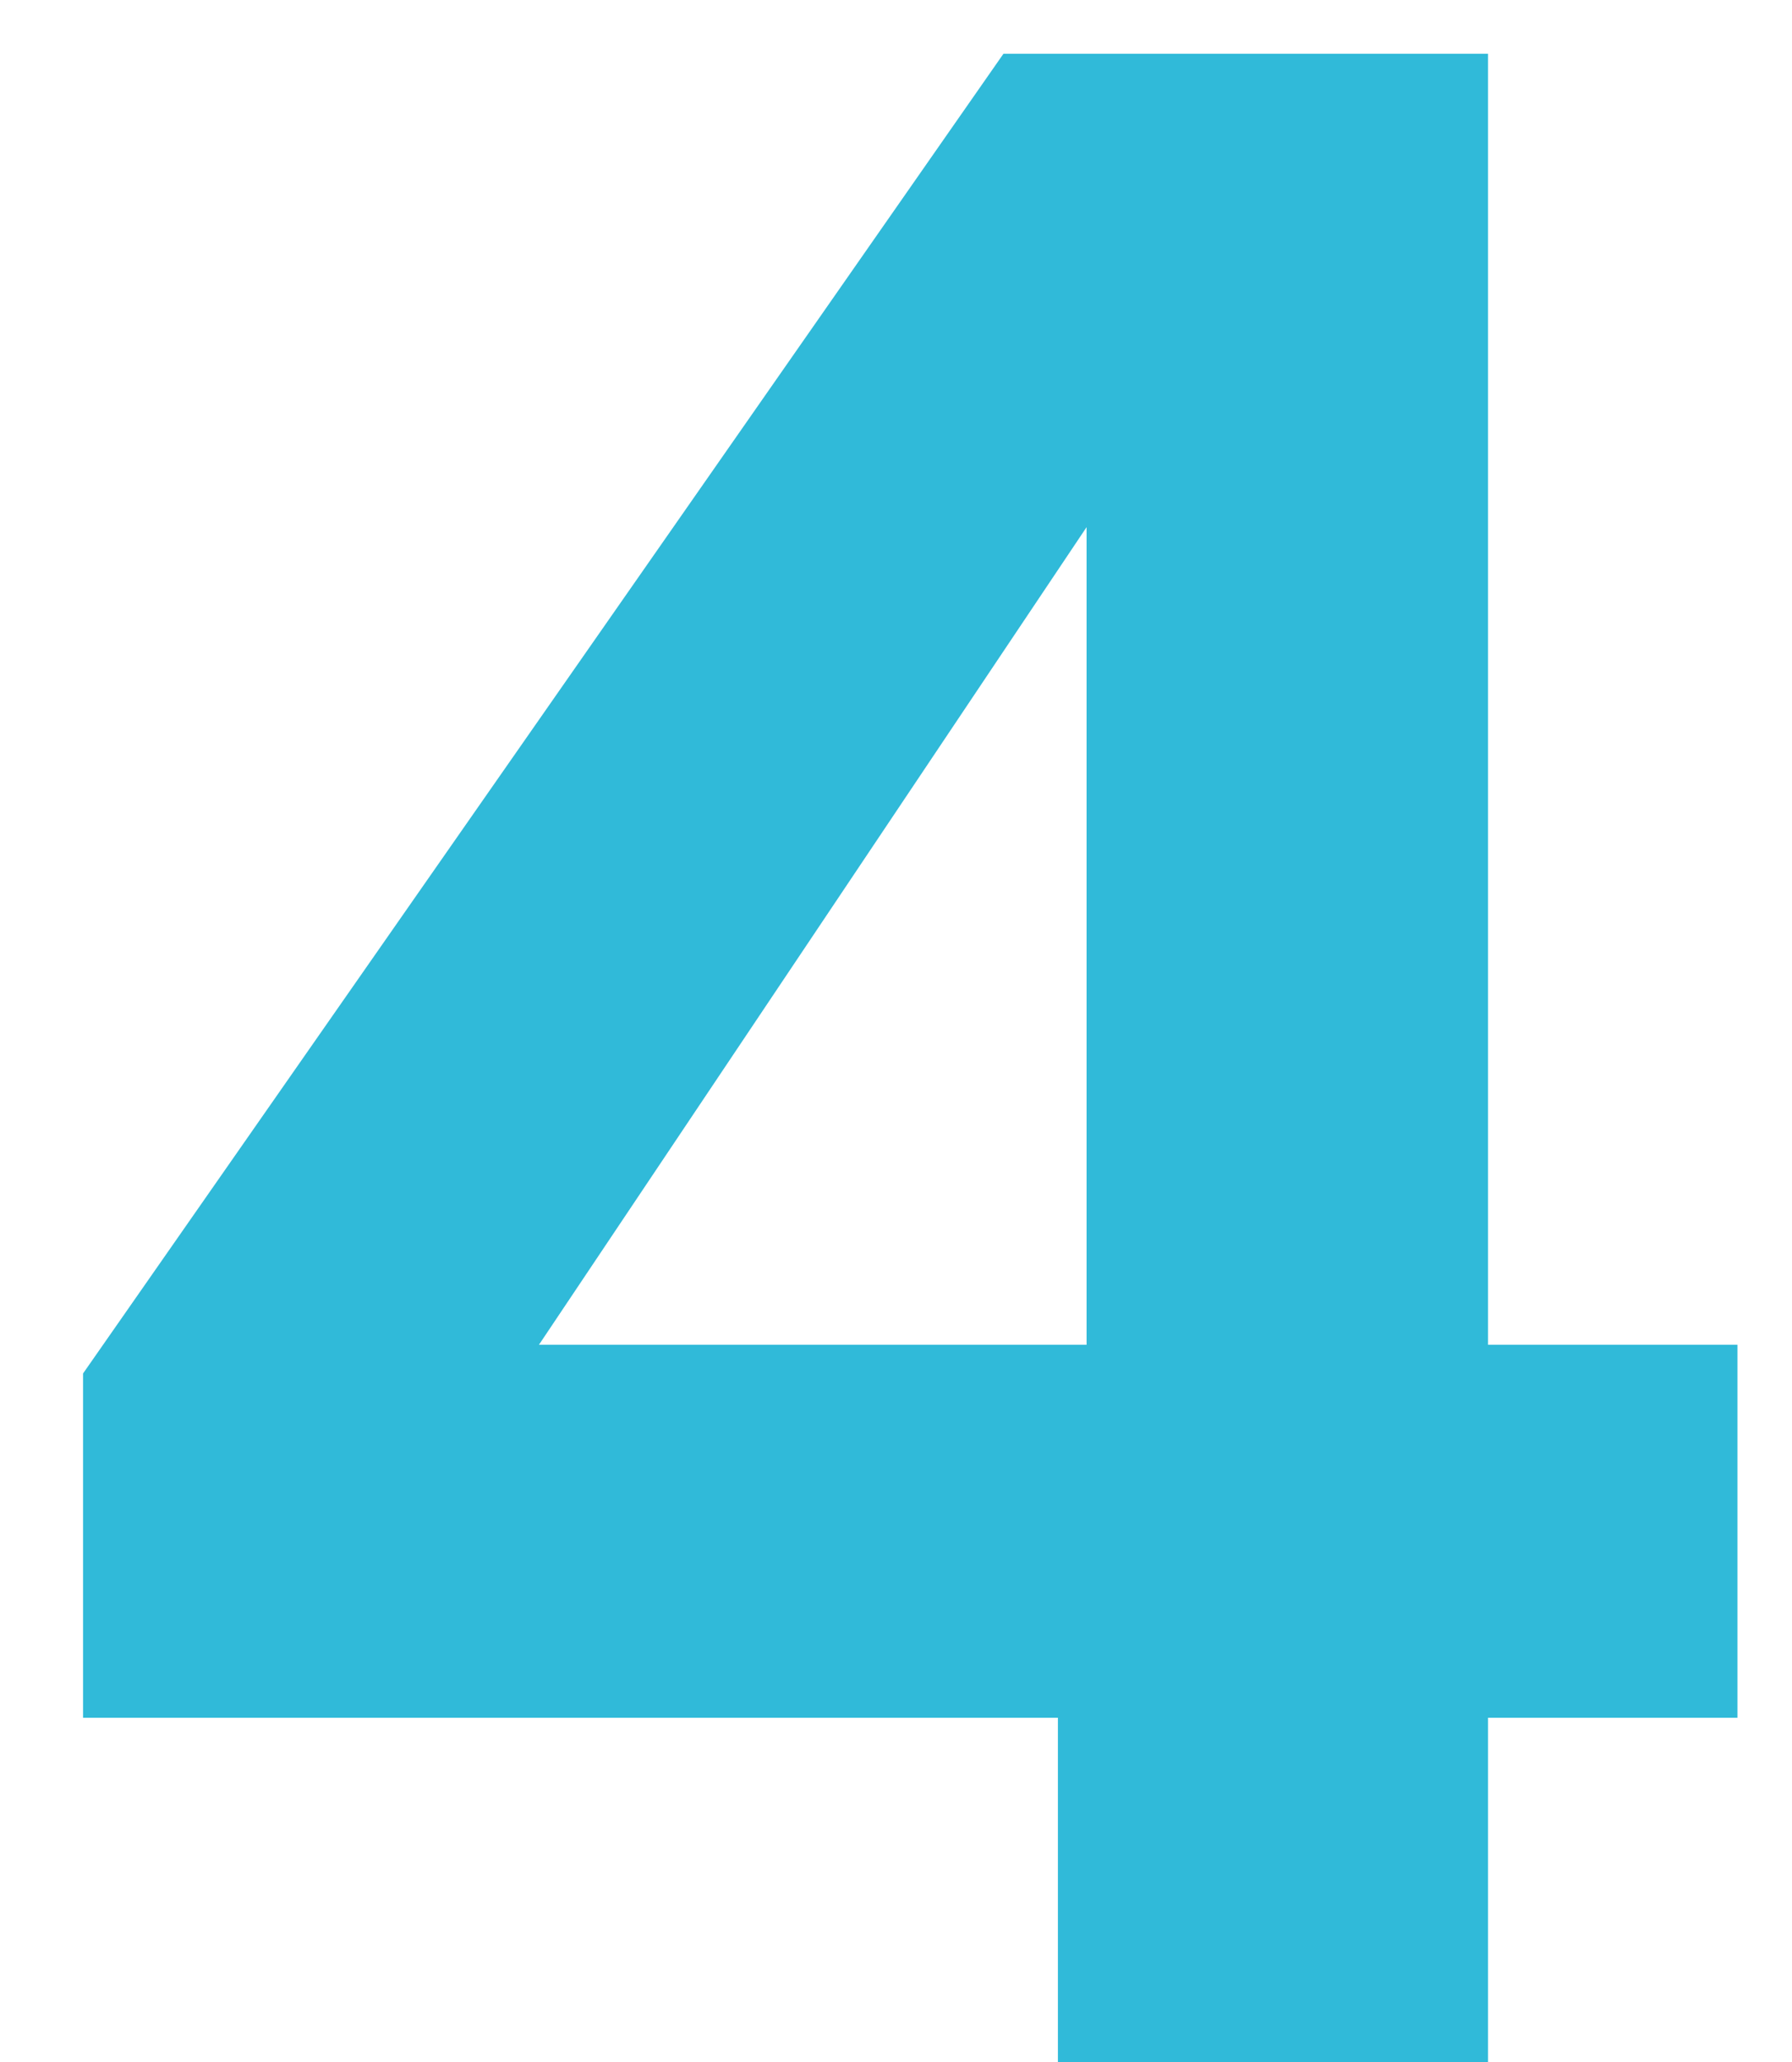
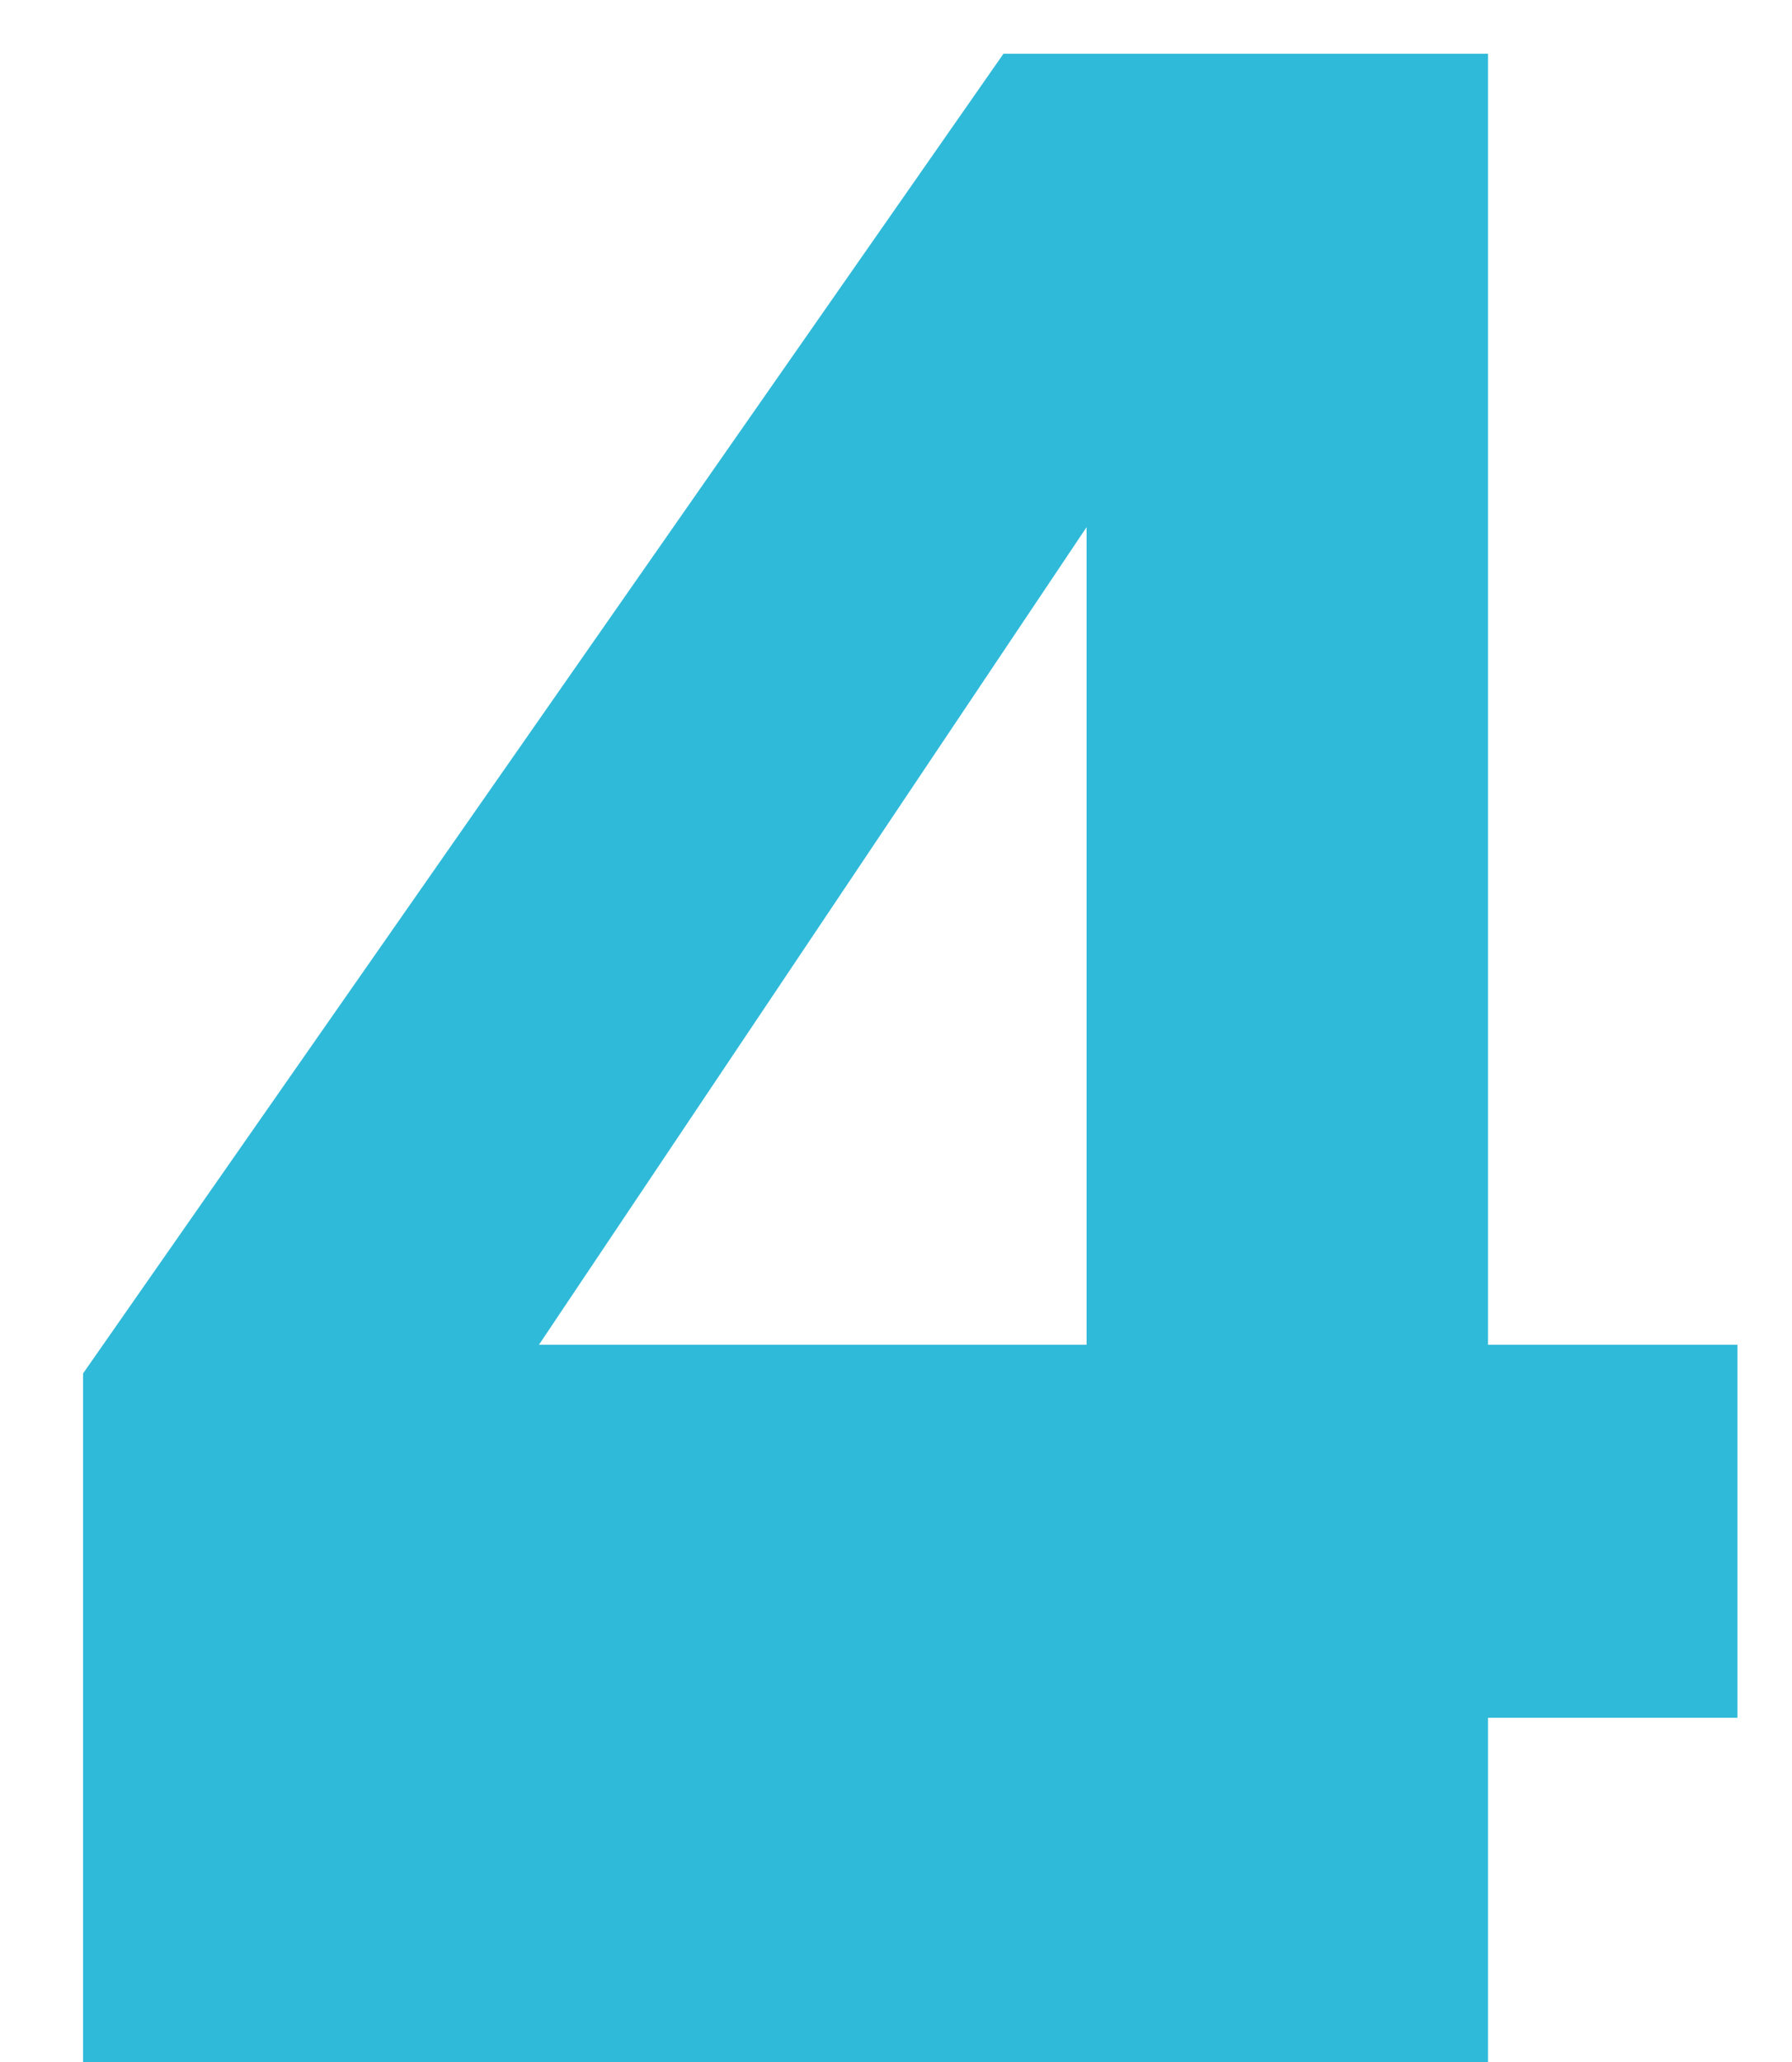
<svg xmlns="http://www.w3.org/2000/svg" width="20" height="23" viewBox="0 0 20 23" fill="none">
-   <path d="M11.807 23V19.16H0.927V15.32L11.199 0.6H16.607V15H19.391V19.16H16.607V23H11.807ZM6.015 15H12.127V5.88L6.015 15Z" fill="#30BAD9" />
+   <path d="M11.807 23H0.927V15.32L11.199 0.6H16.607V15H19.391V19.16H16.607V23H11.807ZM6.015 15H12.127V5.88L6.015 15Z" fill="#30BAD9" />
</svg>